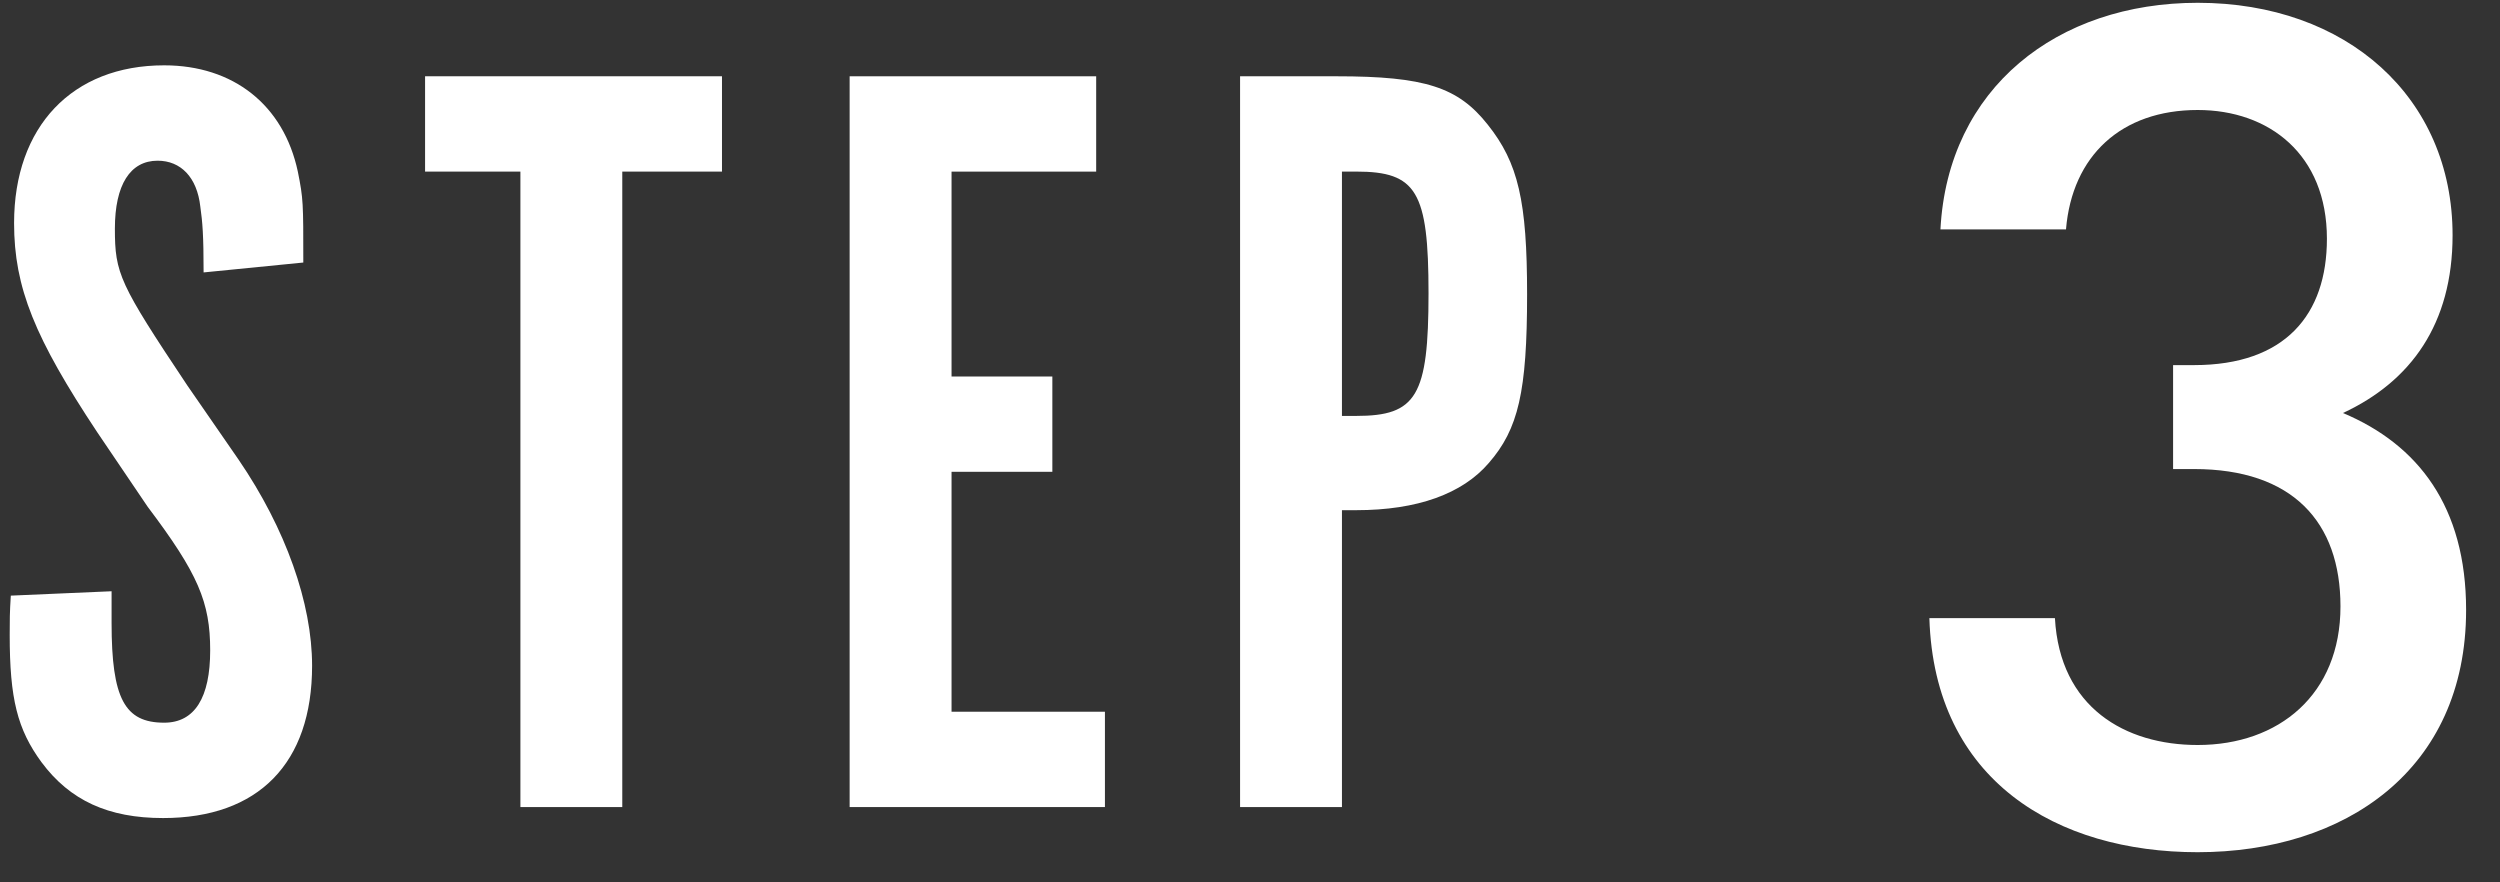
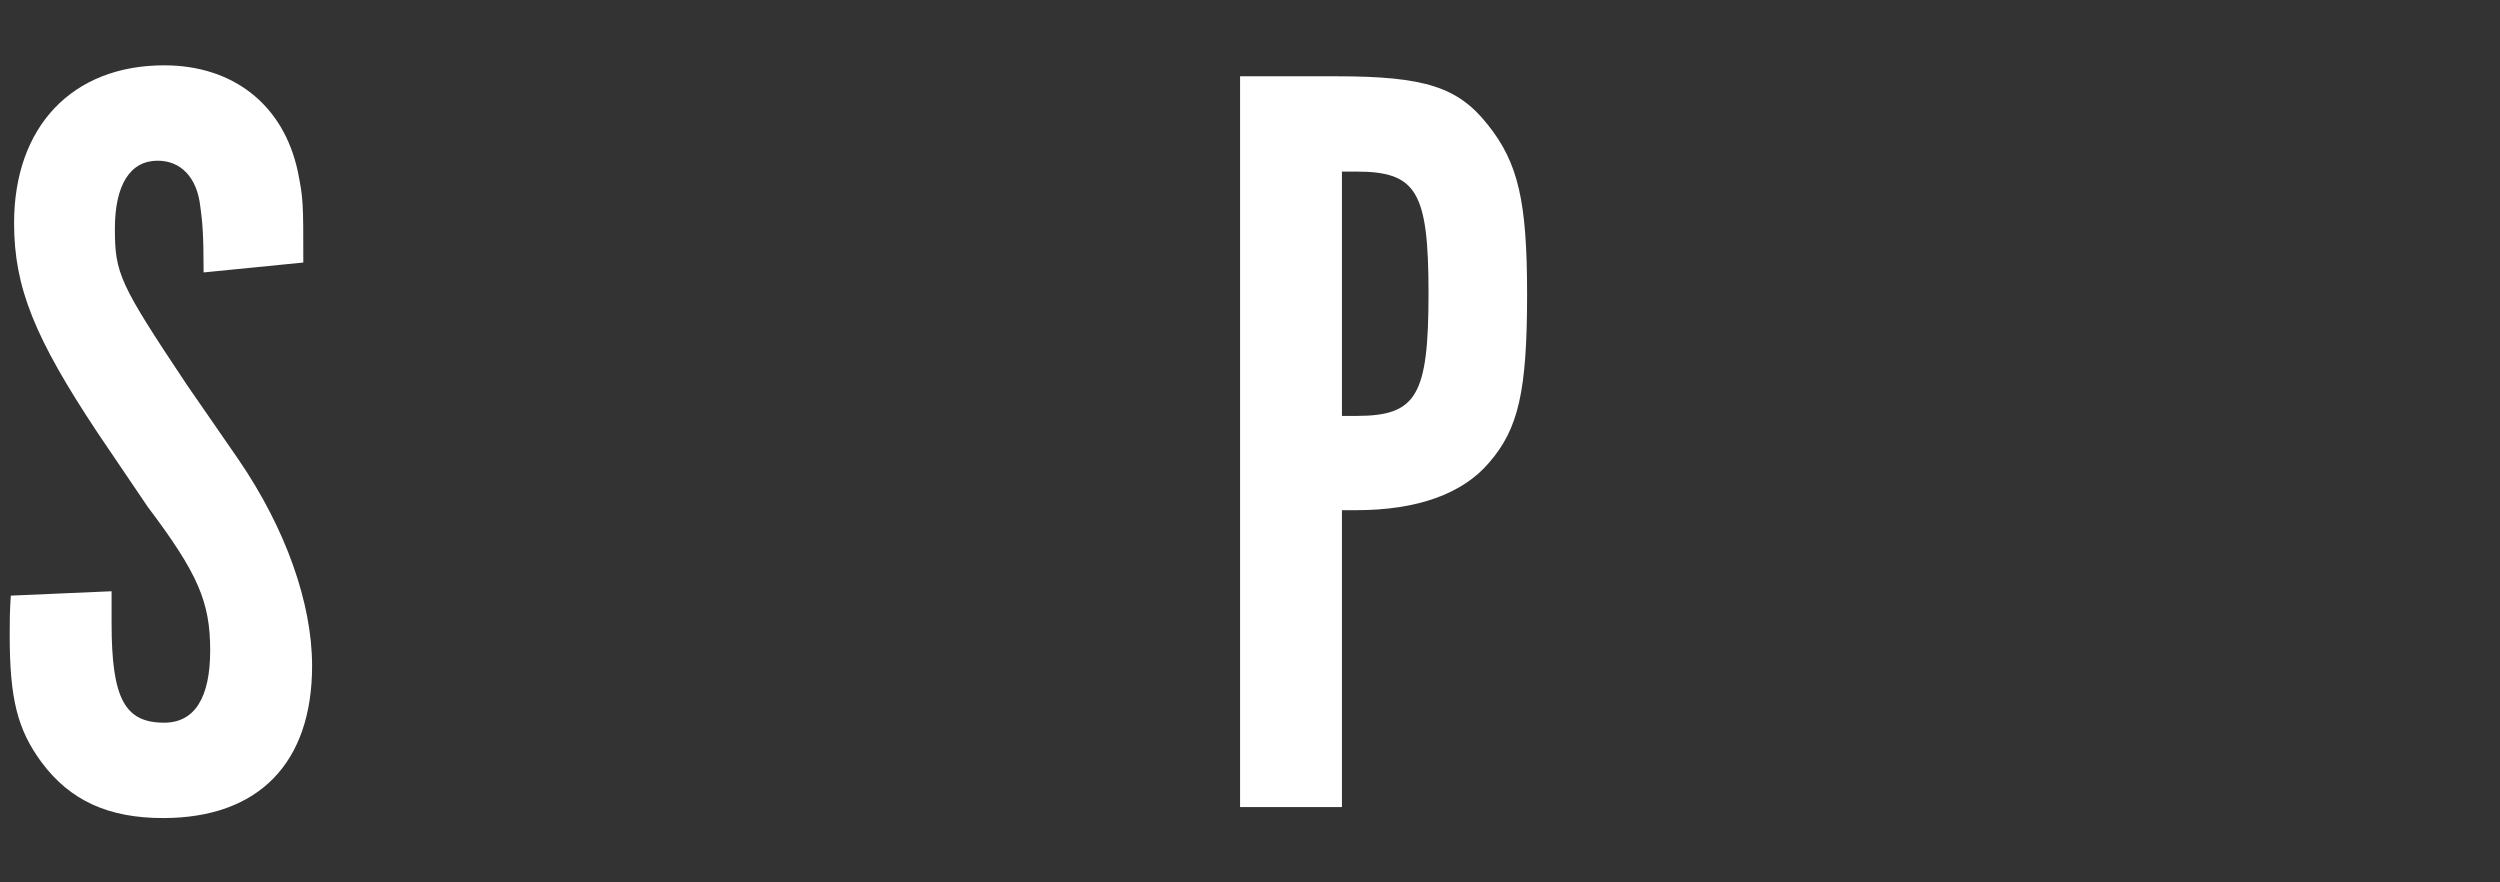
<svg xmlns="http://www.w3.org/2000/svg" id="a" width="68" height="24" viewBox="0 0 68 24">
  <rect x="0" y="0" width="68" height="24" fill="#333333" stroke="none" />
  <path d="M3.035,16.081v.864c0,2.056,.357,2.712,1.43,2.712,.834,0,1.252-.686,1.252-1.967,0-1.312-.328-2.086-1.699-3.904l-1.371-2.026C.948,9.197,.383,7.826,.383,6.068,.383,3.446,1.962,1.777,4.465,1.777c1.877,0,3.249,1.073,3.636,2.891,.149,.745,.149,.834,.149,2.473l-2.712,.269c0-1.013-.03-1.371-.089-1.788-.089-.805-.536-1.251-1.162-1.251-.745,0-1.162,.655-1.162,1.847,0,1.222,.119,1.49,1.967,4.262l1.4,2.026c1.282,1.877,1.997,3.904,1.997,5.603,0,2.652-1.46,4.142-4.053,4.142-1.49,0-2.533-.477-3.308-1.52-.656-.894-.864-1.729-.864-3.457,0-.417,0-.596,.03-1.073l2.742-.119Z" fill="#fff" />
-   <path d="M14.155,4.667h-2.593V2.075h8.076v2.593h-2.712V21.952h-2.771V4.667Z" fill="#fff" />
-   <path d="M29.816,2.075v2.593h-3.934v5.573h2.742v2.592h-2.742v6.526h4.172v2.593h-6.944V2.075h6.705Z" fill="#fff" />
  <path d="M36.352,2.075c2.414,0,3.308,.298,4.112,1.312,.834,1.043,1.073,2.086,1.073,4.619,0,2.652-.238,3.666-1.043,4.589-.715,.834-1.937,1.282-3.605,1.282h-.388v8.076h-2.771V2.075h2.623Zm.537,9.238c1.639,0,1.967-.537,1.967-3.338,0-2.771-.328-3.308-1.967-3.308h-.388v6.646h.388Z" fill="#fff" />
-   <path d="M59.777,23.18c-3.816,0-7.164-1.934-7.298-6.366h3.415c.134,2.428,1.908,3.45,3.883,3.45,2.209,0,3.884-1.374,3.884-3.769,0-2.3-1.306-3.737-3.984-3.737h-.569v-2.827h.569c2.477,0,3.615-1.369,3.615-3.438,0-2.292-1.573-3.501-3.515-3.501-2.075,0-3.415,1.241-3.582,3.247h-3.415c.201-3.849,3.181-6.163,6.997-6.163,4.051,0,6.933,2.568,6.933,6.322,0,2.419-1.139,3.979-2.982,4.836,2.044,.858,3.35,2.547,3.35,5.357,0,4.371-3.316,6.589-7.301,6.589Z" fill="#fff" />
</svg>